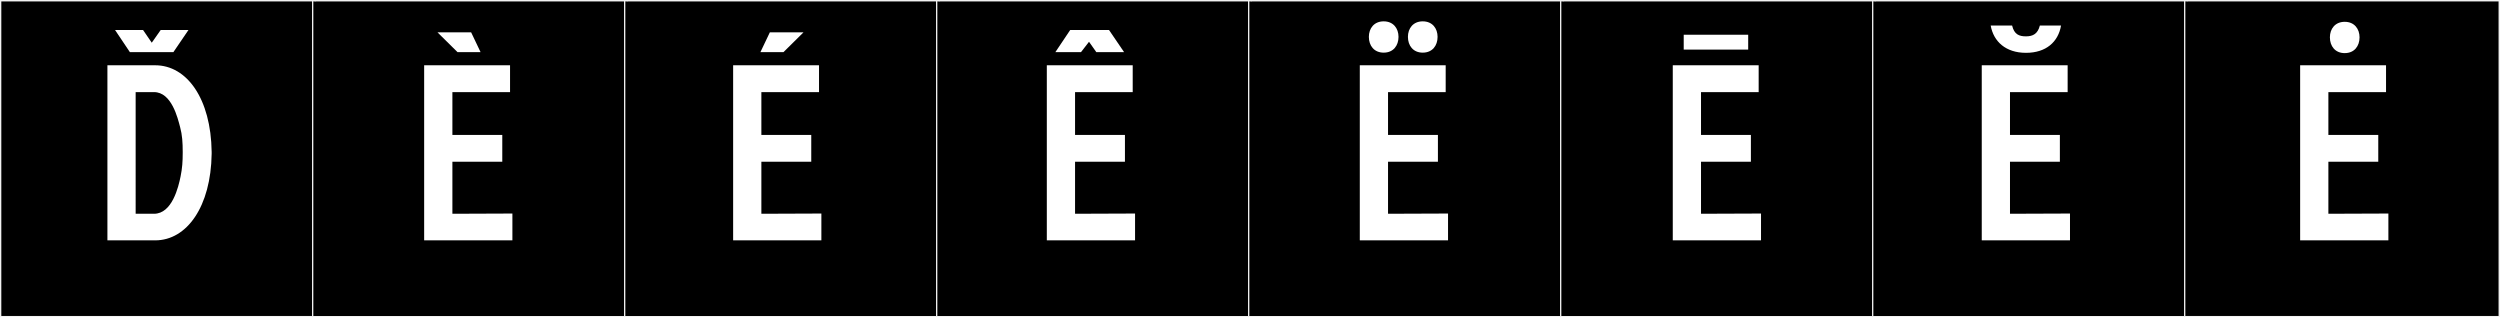
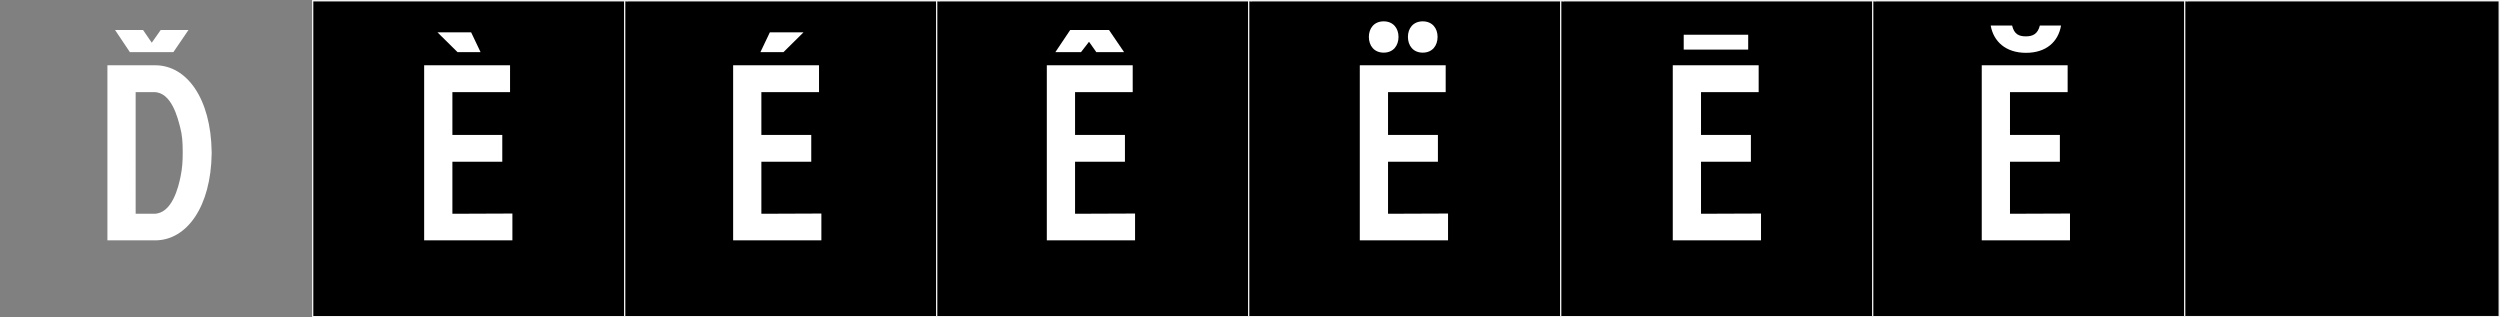
<svg xmlns="http://www.w3.org/2000/svg" version="1.1" id="Layer_1" x="0px" y="0px" width="1891px" height="240px" viewBox="0 0 1891 240" enable-background="new 0 0 1891 240" xml:space="preserve">
  <rect x="0" y="0" width="1891" height="240" fill="#808080" stroke="none" />
  <g>
-     <rect y="1" width="238" height="239" />
    <g>
-       <path fill="#F2F2F2" d="M238,1v238H1V1H238 M239,0H0v240h239V0L239,0z" />
-     </g>
+       </g>
  </g>
  <g>
    <rect x="236" y="1" width="238" height="239" />
    <g>
      <path fill="#F2F2F2" d="M474,1v238H237V1H474 M475,0H236v240h239V0L475,0z" />
    </g>
  </g>
  <g>
    <rect x="472" y="1" width="238" height="239" />
    <g>
-       <path fill="#F2F2F2" d="M710,1v238H473V1H710 M711,0H472v240h239V0L711,0z" />
+       <path fill="#F2F2F2" d="M710,1v238H473V1H710 M711,0H472v240h239L711,0z" />
    </g>
  </g>
  <g>
    <rect x="708" y="1" width="238" height="239" />
    <g>
      <path fill="#F2F2F2" d="M946,1v238H709V1H946 M947,0H708v240h239V0L947,0z" />
    </g>
  </g>
  <g>
    <rect x="944" y="1" width="238" height="239" />
    <g>
      <path fill="#F2F2F2" d="M1182,1v238H945V1H1182 M1183,0H944v240h239V0L1183,0z" />
    </g>
  </g>
  <g>
    <rect x="1180" y="1" width="238" height="239" />
    <g>
      <path fill="#F2F2F2" d="M1418,1v238h-237V1H1418 M1419,0h-239v240h239V0L1419,0z" />
    </g>
  </g>
  <g>
    <rect x="1416" y="1" width="238" height="239" />
    <g>
      <path fill="#F2F2F2" d="M1654,1v238h-237V1H1654 M1655,0h-239v240h239V0L1655,0z" />
    </g>
  </g>
  <g>
    <rect x="1652" y="1" width="238" height="239" />
    <g>
      <path fill="#F2F2F2" d="M1890,1v238h-237V1H1890 M1891,0h-239v240h239V0L1891,0z" />
    </g>
  </g>
  <g>
    <path fill="#FFFFFF" d="M160.098,114.879v1.424c-0.534,39.871-18.689,65.502-42.718,65.502H81.247V49.377h36.133   C141.409,49.377,159.564,74.652,160.098,114.879z M121.551,22.693h21.003l-11.392,16.732H98.233L87.02,22.693h21.181l6.585,9.612   L121.551,22.693z M102.606,161.691h13.883c13.706,0,18.512-20.291,20.113-28.301c1.246-6.053,1.602-11.214,1.602-17.8v-0.712   c0-6.941-0.356-12.815-1.958-18.689c-1.78-6.764-6.408-26.521-19.757-26.521h-13.883V161.691z" />
    <path fill="#FFFFFF" d="M387.579,161.514v20.291h-66.748V49.377h64.968v20.291H342.19v32.396h37.735v20.292H342.19v39.336   L387.579,161.514z M330.925,24.475h25.453l7.12,14.951h-17.443L330.925,24.475z" />
    <path fill="#FFFFFF" d="M621.288,161.514v20.291h-66.747V49.377h64.968v20.291H575.9v32.396h37.734v20.292H575.9v39.336   L621.288,161.514z M575.179,39.426l7.12-14.951h25.453l-15.129,14.951H575.179z" />
    <path fill="#FFFFFF" d="M858.559,161.514v20.291h-66.747V49.377h64.968v20.291h-43.608v32.396h37.734v20.292h-37.734v39.336   L858.559,161.514z M817.683,39.426h-19.401l11.214-16.732h29.368l11.392,16.732h-21.003l-5.518-7.832L817.683,39.426z" />
    <path fill="#FFFFFF" d="M1095.295,161.514v20.291h-66.747V49.377h64.968v20.291h-43.608v32.396h37.734v20.292h-37.734v39.336   L1095.295,161.514z M1046.62,16.146c7.298,0,11.214,5.34,11.214,11.748c0,6.585-3.916,11.925-11.214,11.925   s-11.214-5.34-11.214-11.925C1035.406,21.486,1039.322,16.146,1046.62,16.146z M1076.167,16.146c7.298,0,11.214,5.34,11.214,11.748   c0,6.585-3.916,11.925-11.214,11.925s-11.214-5.34-11.214-11.925C1064.953,21.486,1068.869,16.146,1076.167,16.146z" />
    <path fill="#FFFFFF" d="M1332.032,161.514v20.291h-66.747V49.377h64.968v20.291h-43.608v32.396h37.734v20.292h-37.734v39.336   L1332.032,161.514z M1322.333,26.292v11.214h-48.771V26.292H1322.333z" />
    <path fill="#FFFFFF" d="M1565.742,161.514v20.291h-66.747V49.377h64.968v20.291h-43.608v32.396h37.734v20.292h-37.734v39.336   L1565.742,161.514z M1521.956,19.312c1.602,6.764,5.34,8.188,10.501,8.188c5.34,0,8.9-1.958,10.502-8.188h16.02   c-2.136,12.459-11.392,20.646-26.521,20.646c-15.307,0-24.562-8.543-26.698-20.646H1521.956z" />
-     <path fill="#FFFFFF" d="M1806.572,161.514v20.291h-66.747V49.377h64.968v20.291h-43.608v32.396h37.734v20.292h-37.734v39.336   L1806.572,161.514z M1773.549,16.502c7.298,0,11.214,5.34,11.214,11.748c0,6.586-3.916,11.926-11.214,11.926   s-11.214-5.34-11.214-11.926C1762.335,21.842,1766.251,16.502,1773.549,16.502z" />
  </g>
</svg>